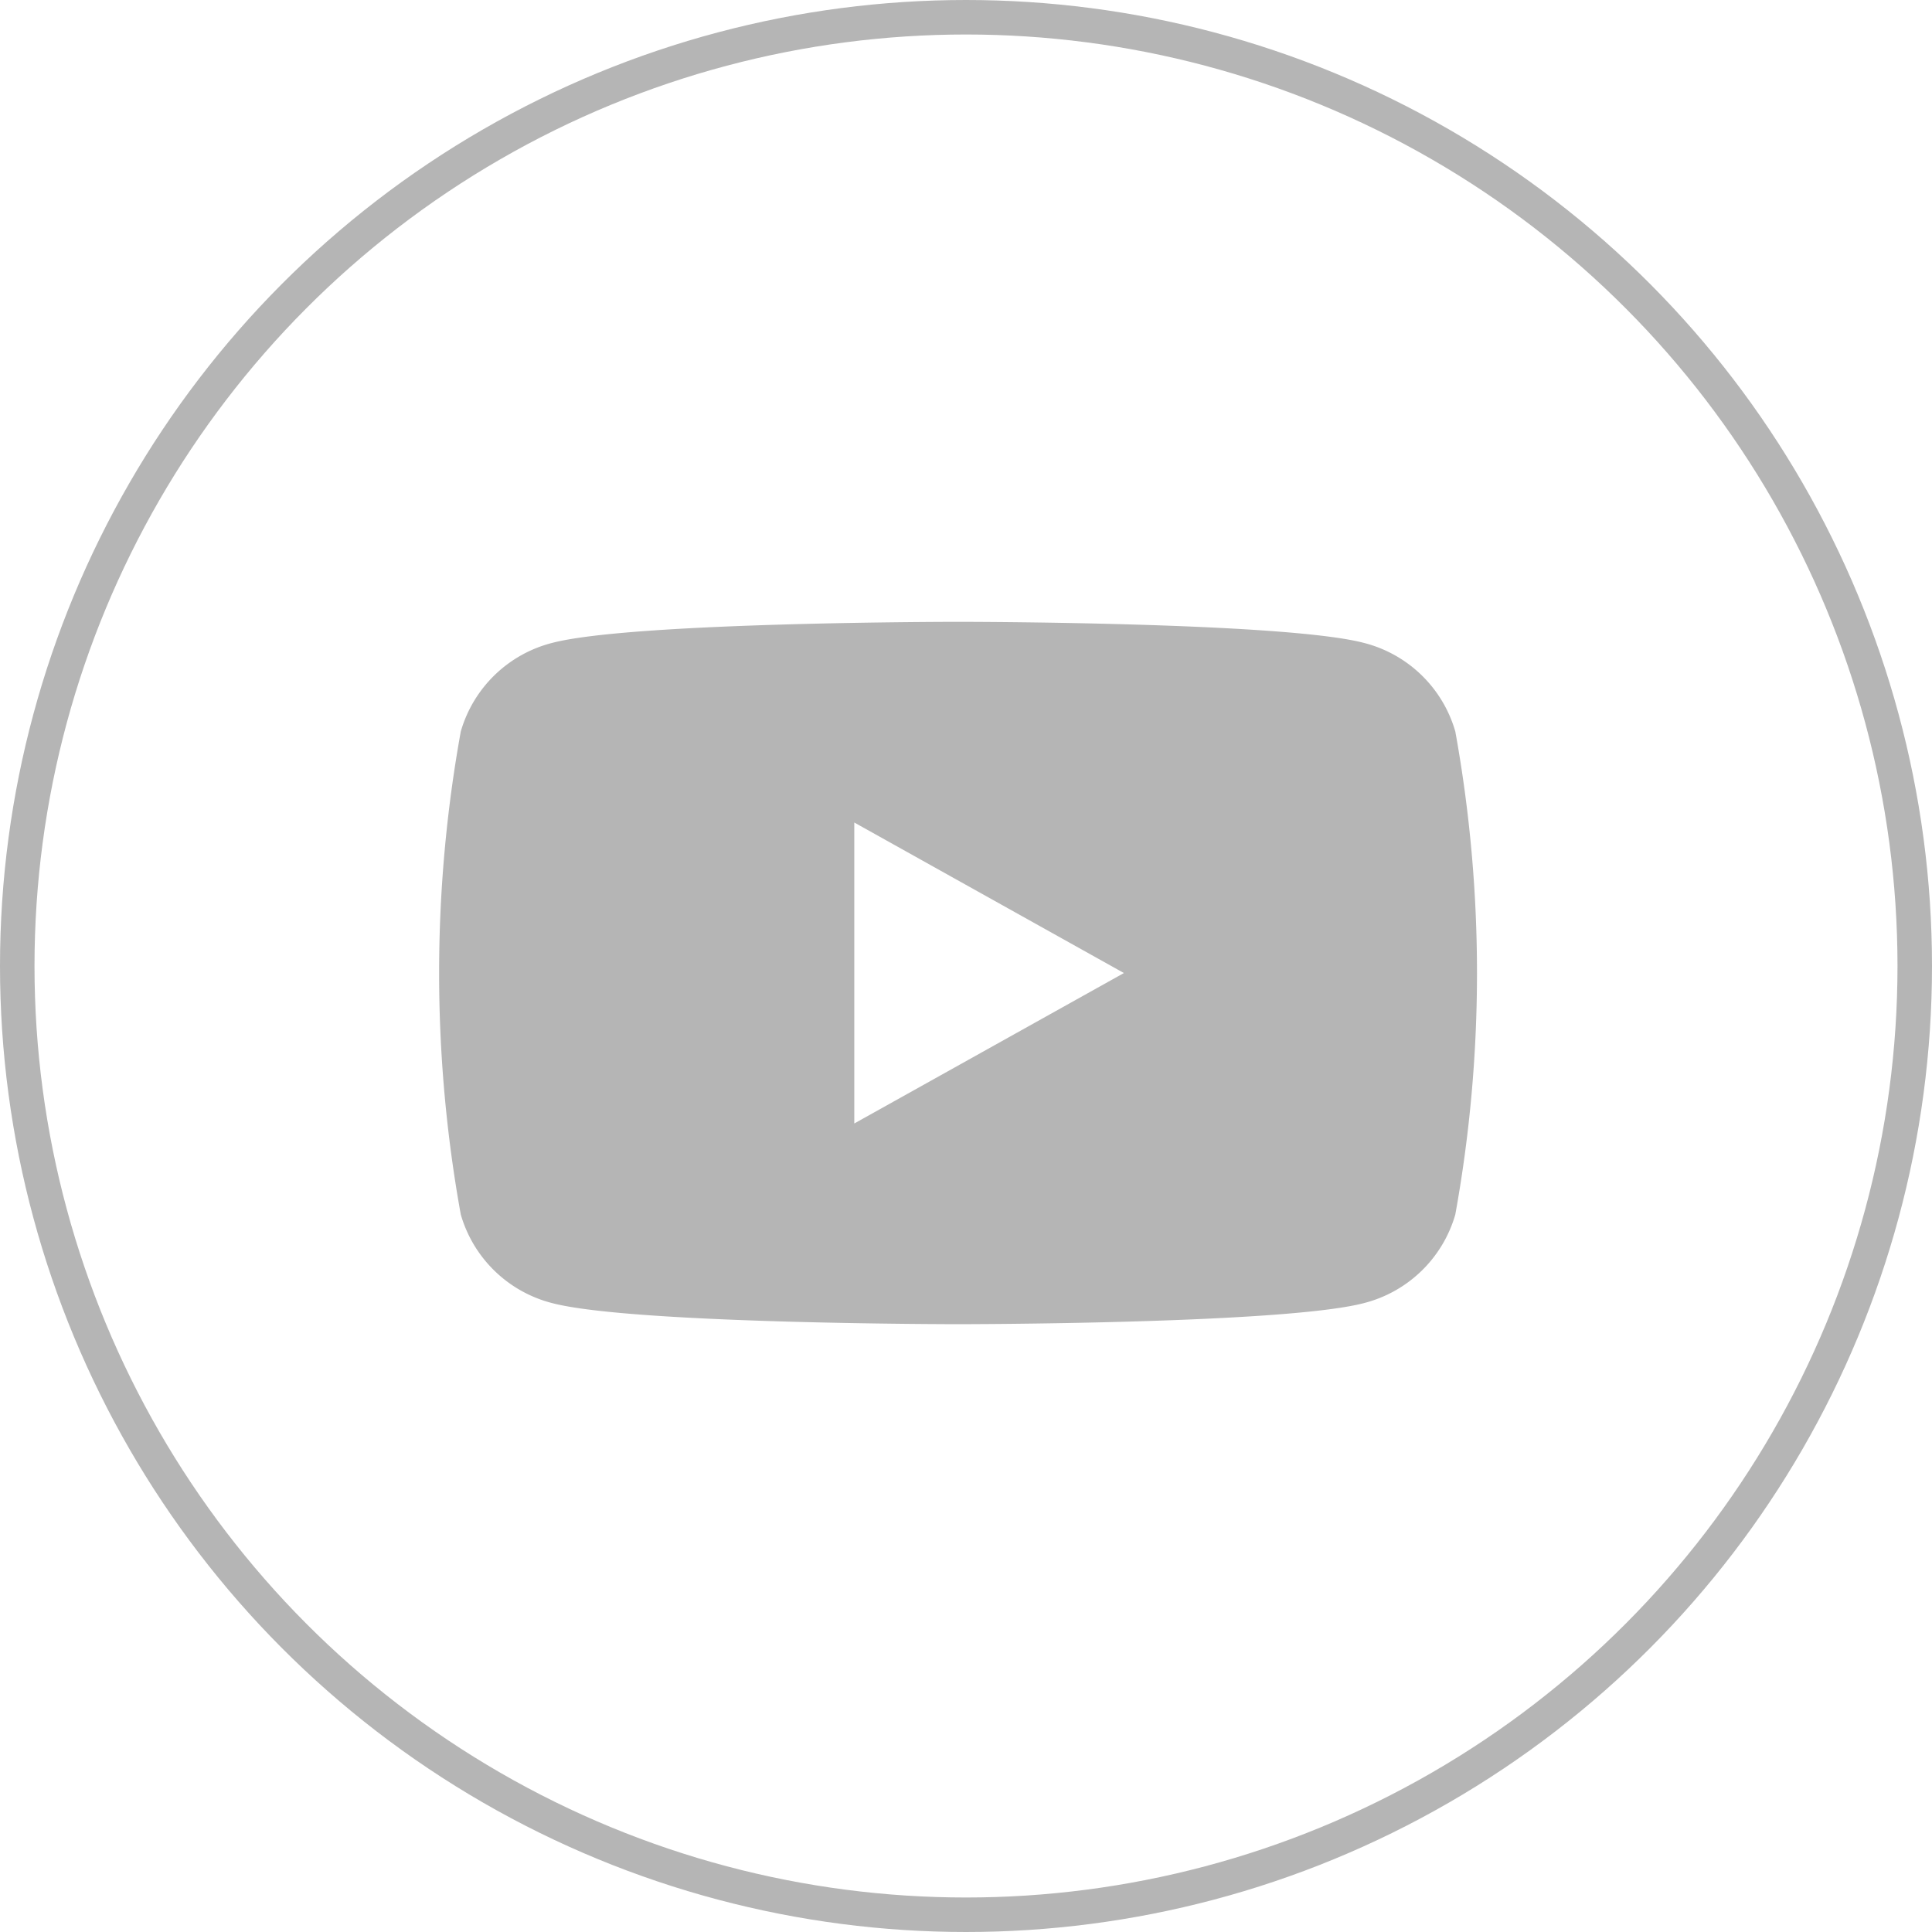
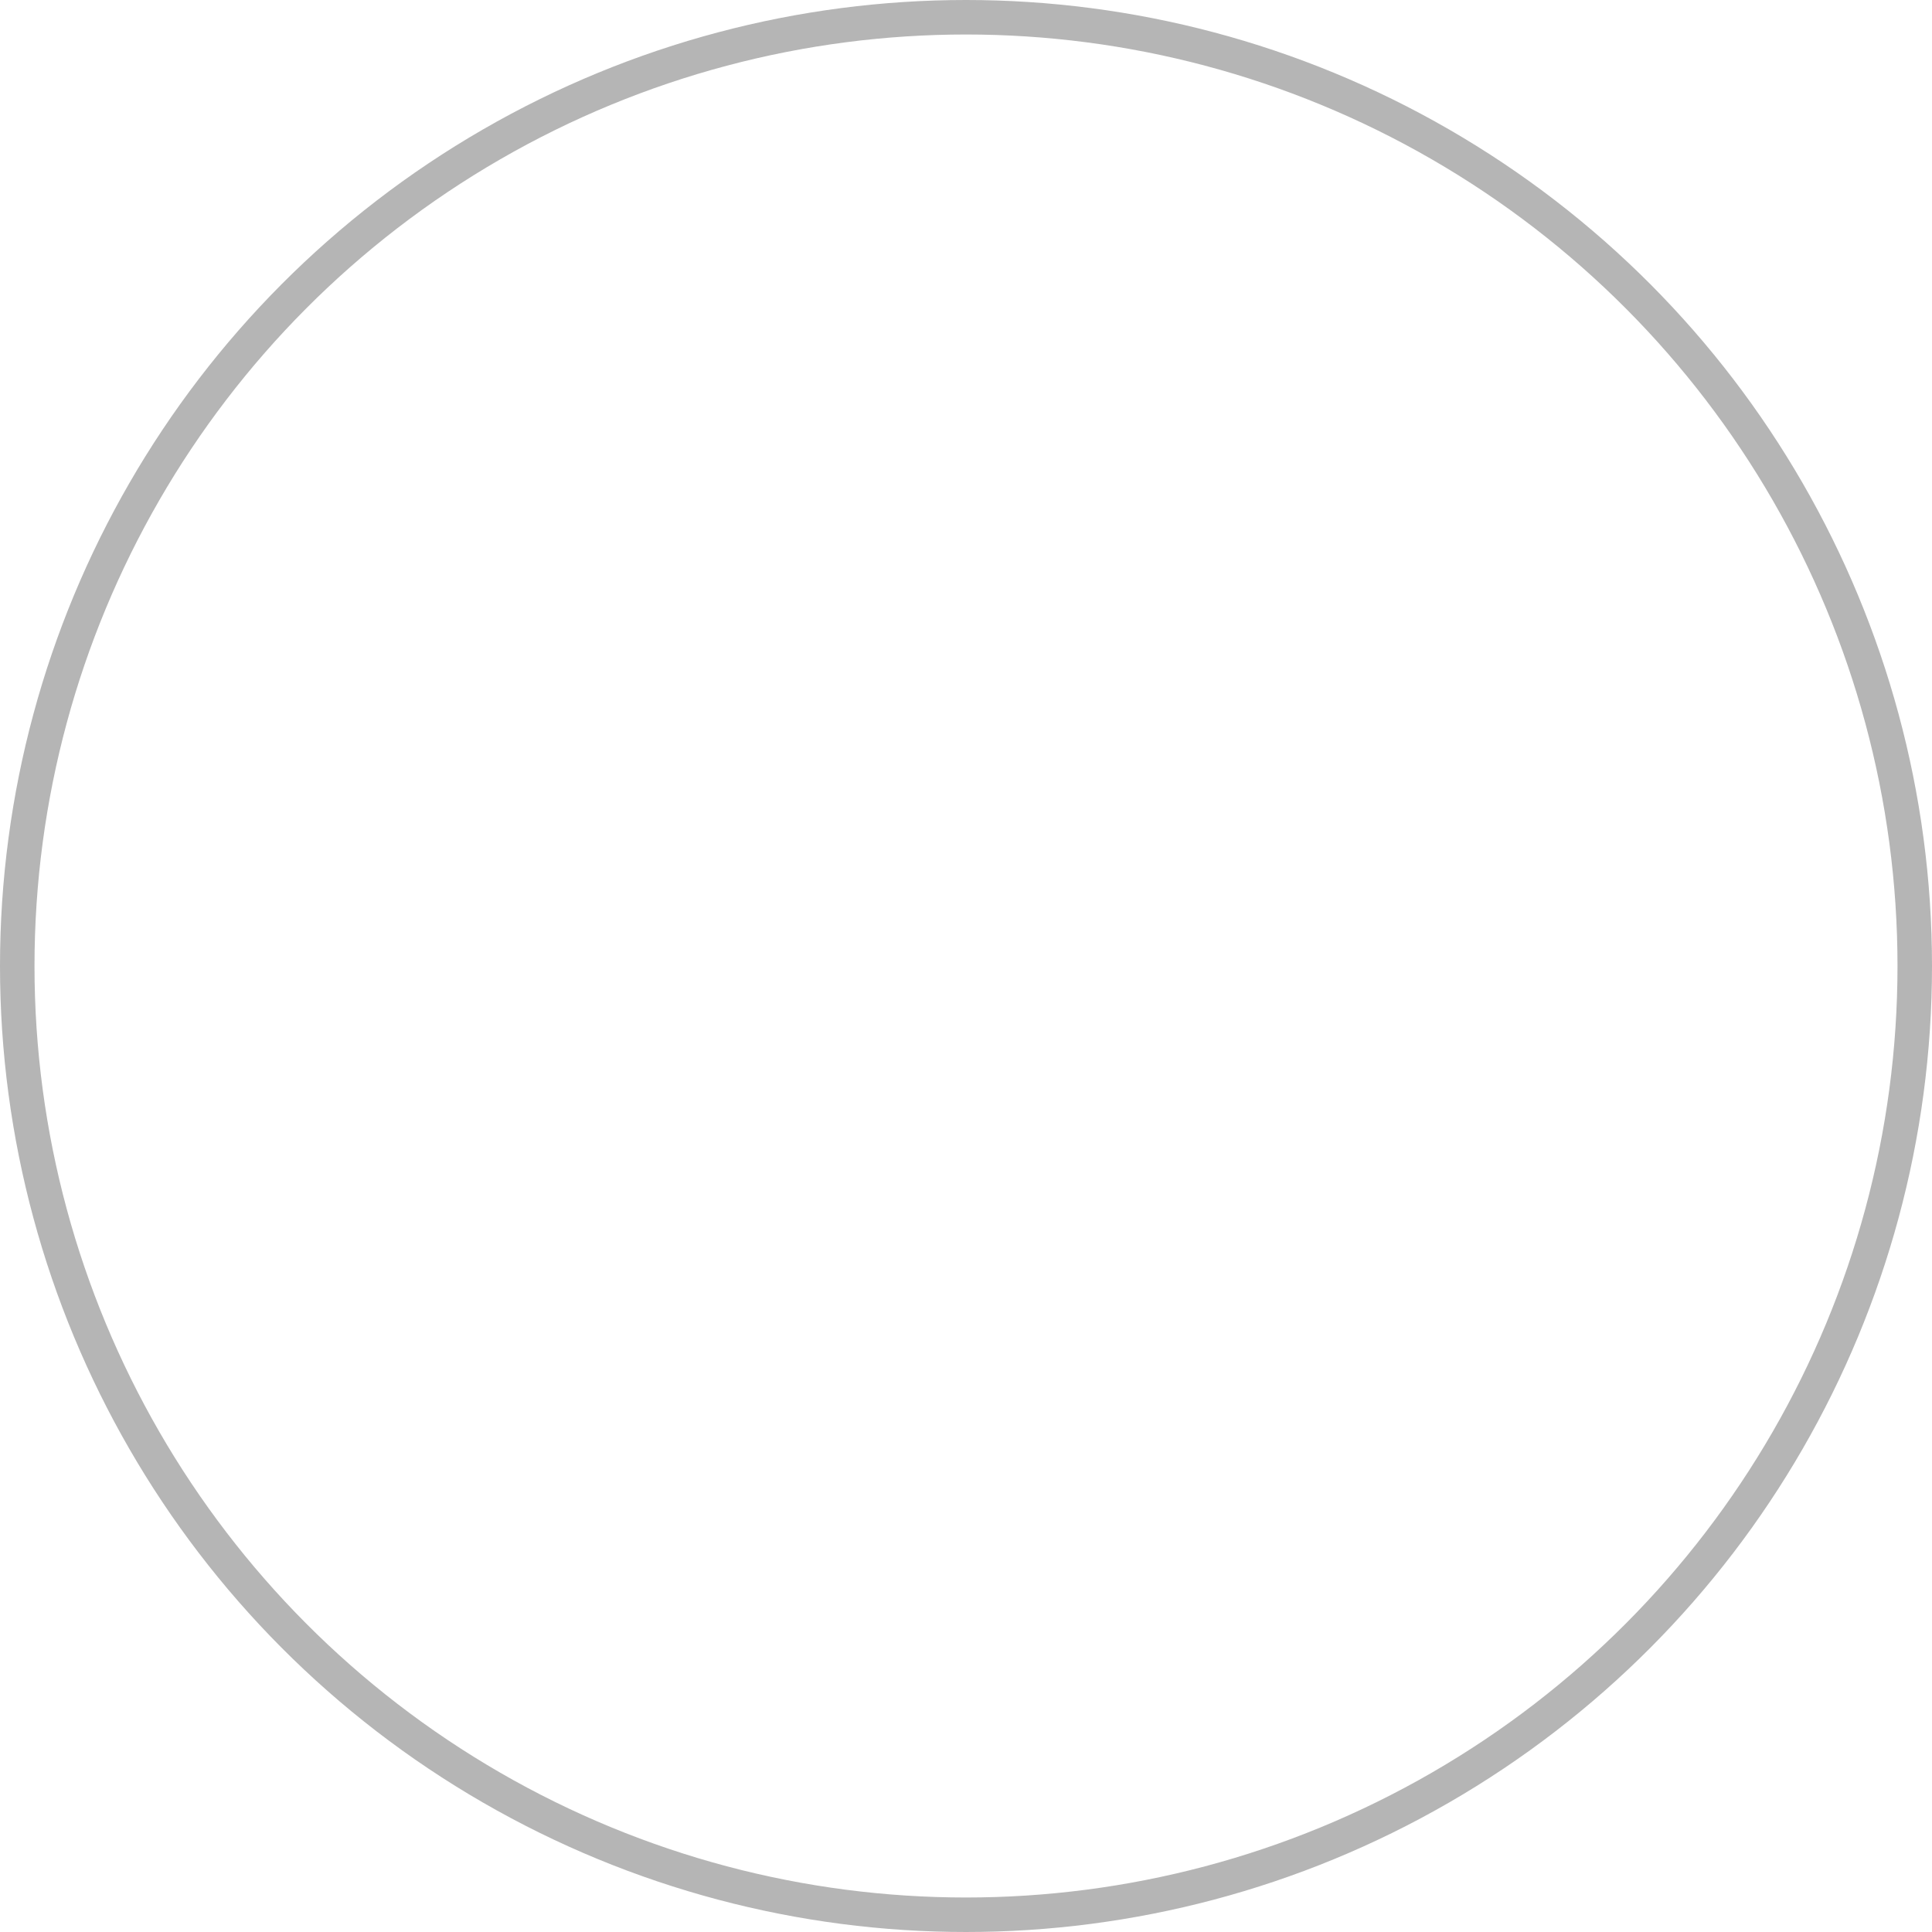
<svg xmlns="http://www.w3.org/2000/svg" id="Group_18283" data-name="Group 18283" width="56" height="56" viewBox="0 0 56 56">
-   <path id="Path_15698" data-name="Path 15698" d="M1668.643,475.152a3.708,3.708,0,0,0-2.66-2.571c-2.346-.608-11.753-.608-11.753-.608s-9.407,0-11.754.608a3.71,3.71,0,0,0-2.66,2.571,39.326,39.326,0,0,0,0,14,3.711,3.711,0,0,0,2.66,2.571c2.346.608,11.754.608,11.754.608s9.407,0,11.753-.608a3.709,3.709,0,0,0,2.66-2.571,39.3,39.3,0,0,0,0-14Zm-17.421,11.362V477.79l7.815,4.363Z" transform="translate(-1626.46 -453.949)" fill="#b5b5b5" />
  <g id="Ellipse_17" data-name="Ellipse 17" fill="none" stroke="#b5b5b5" stroke-width="1">
-     <circle cx="28" cy="28" r="28" stroke="none" />
    <circle cx="28" cy="28" r="27.5" fill="none" />
  </g>
</svg>